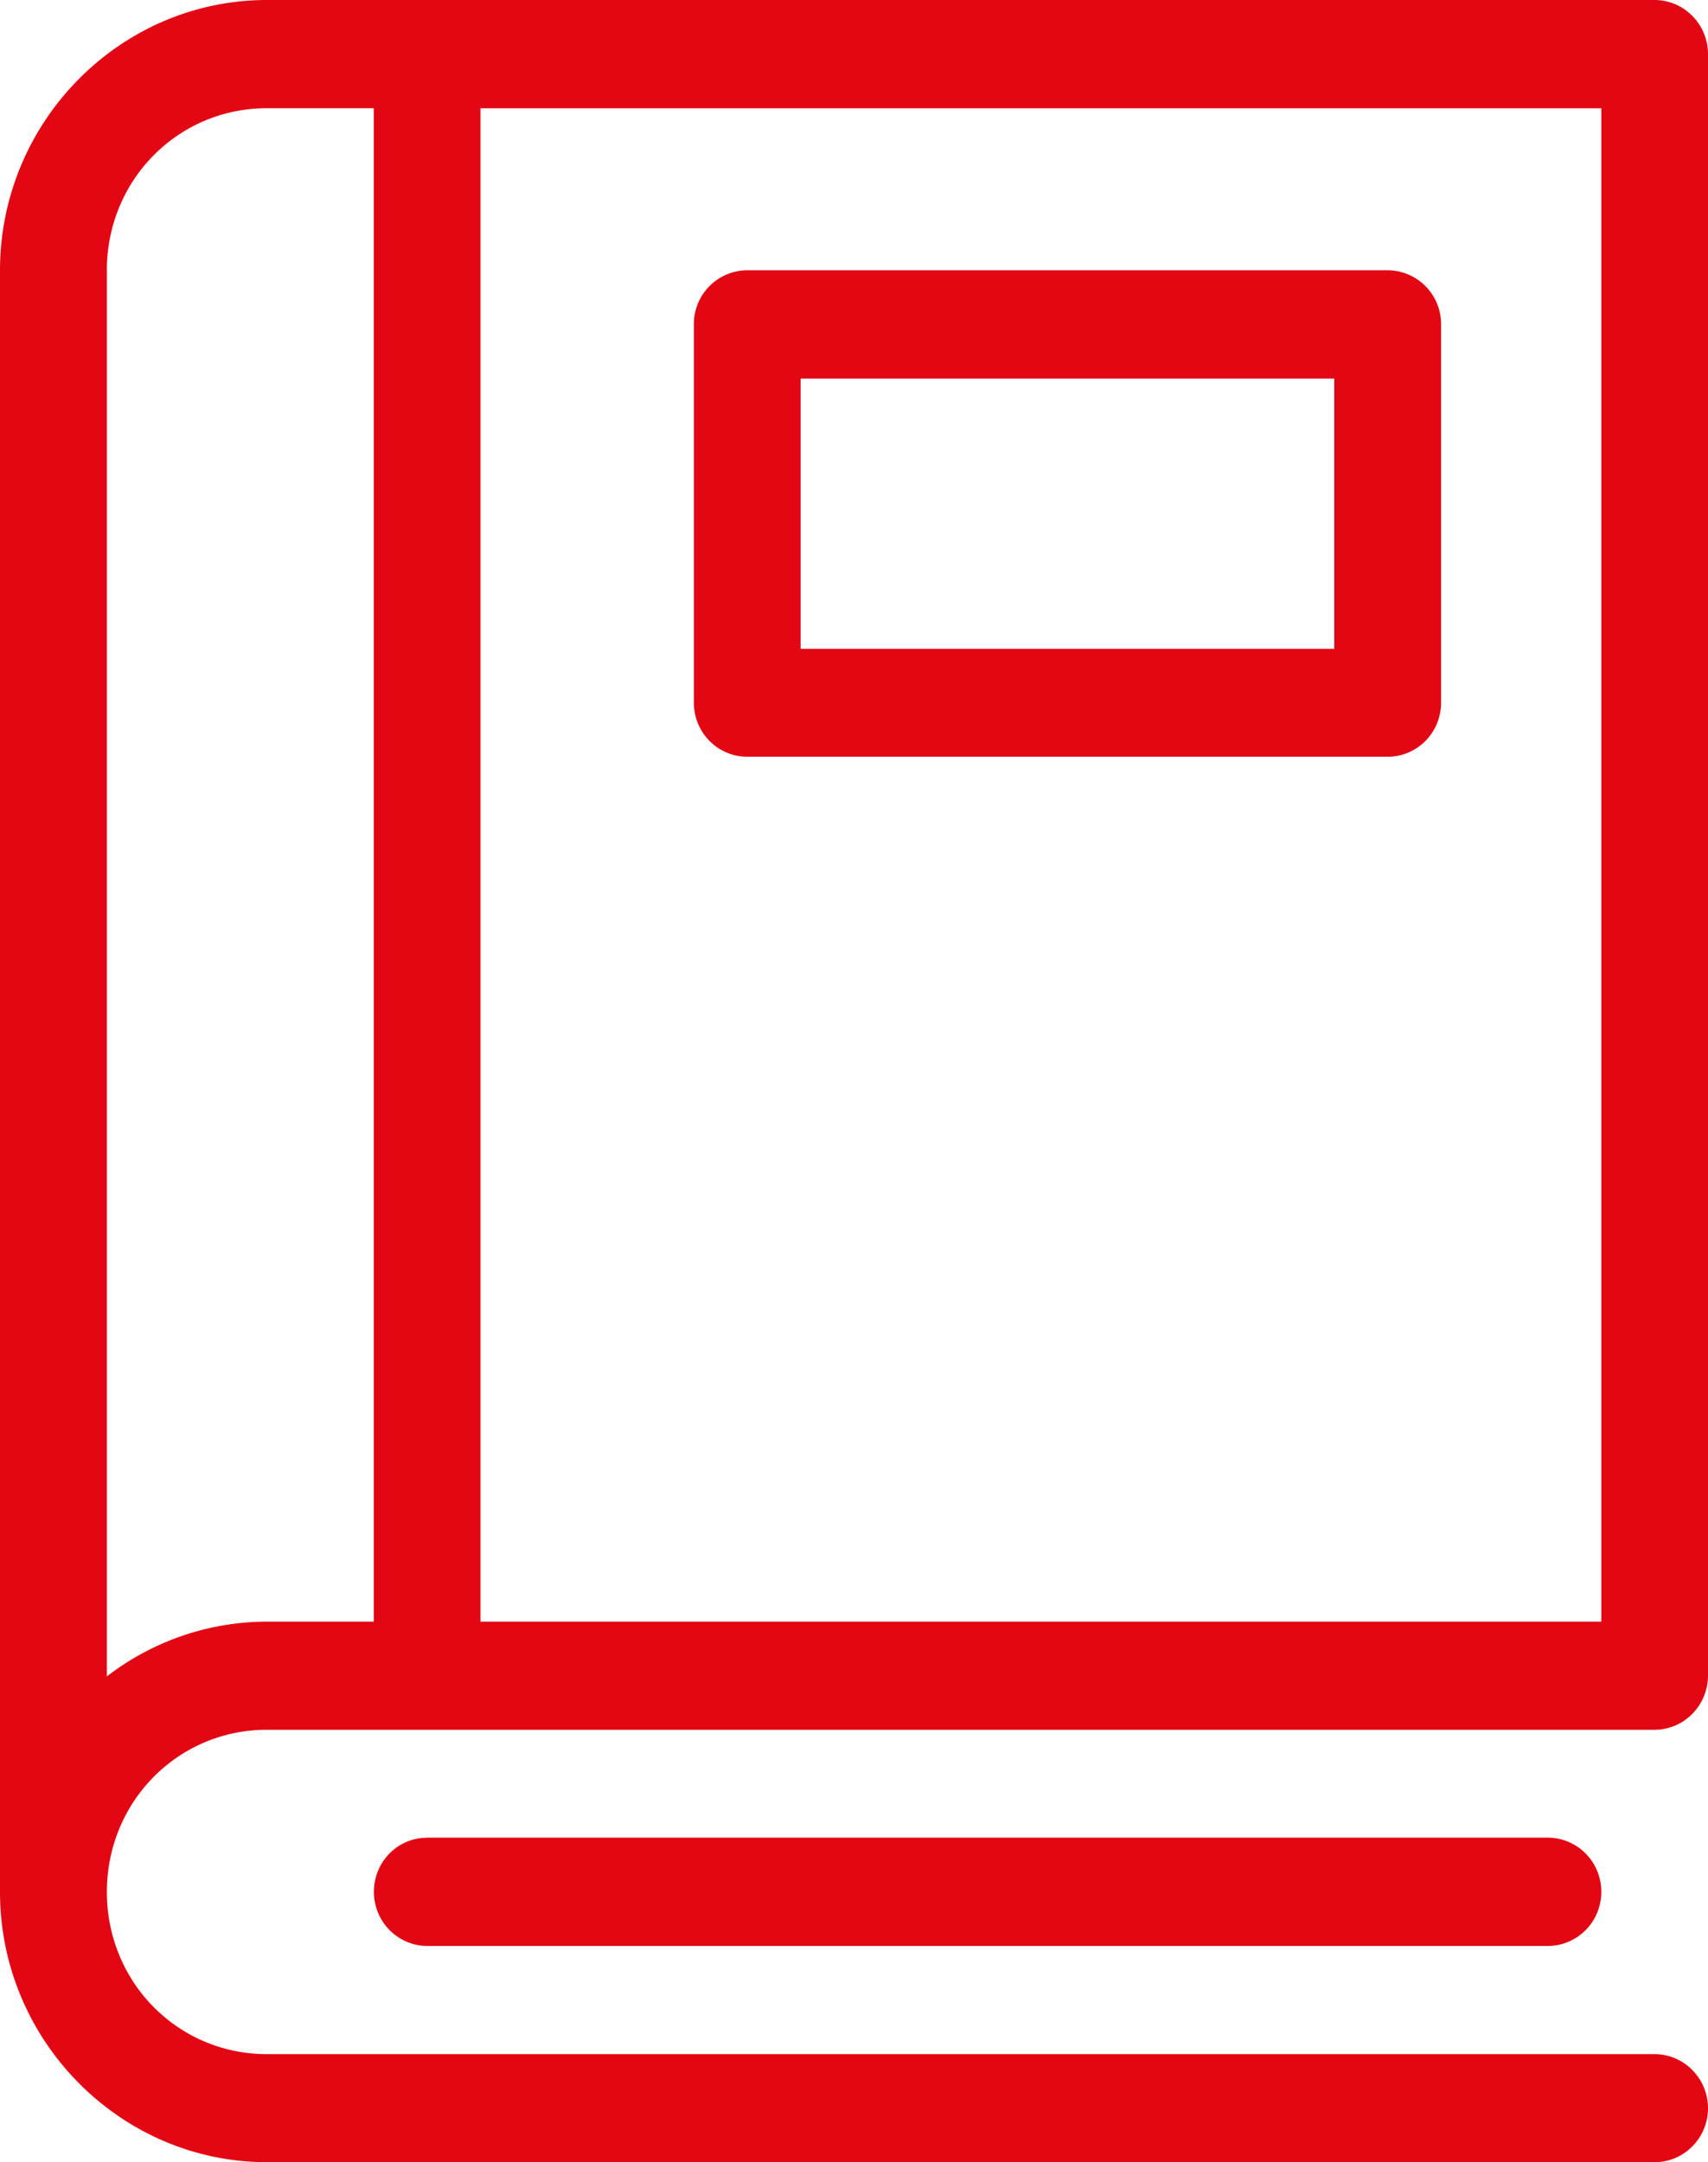
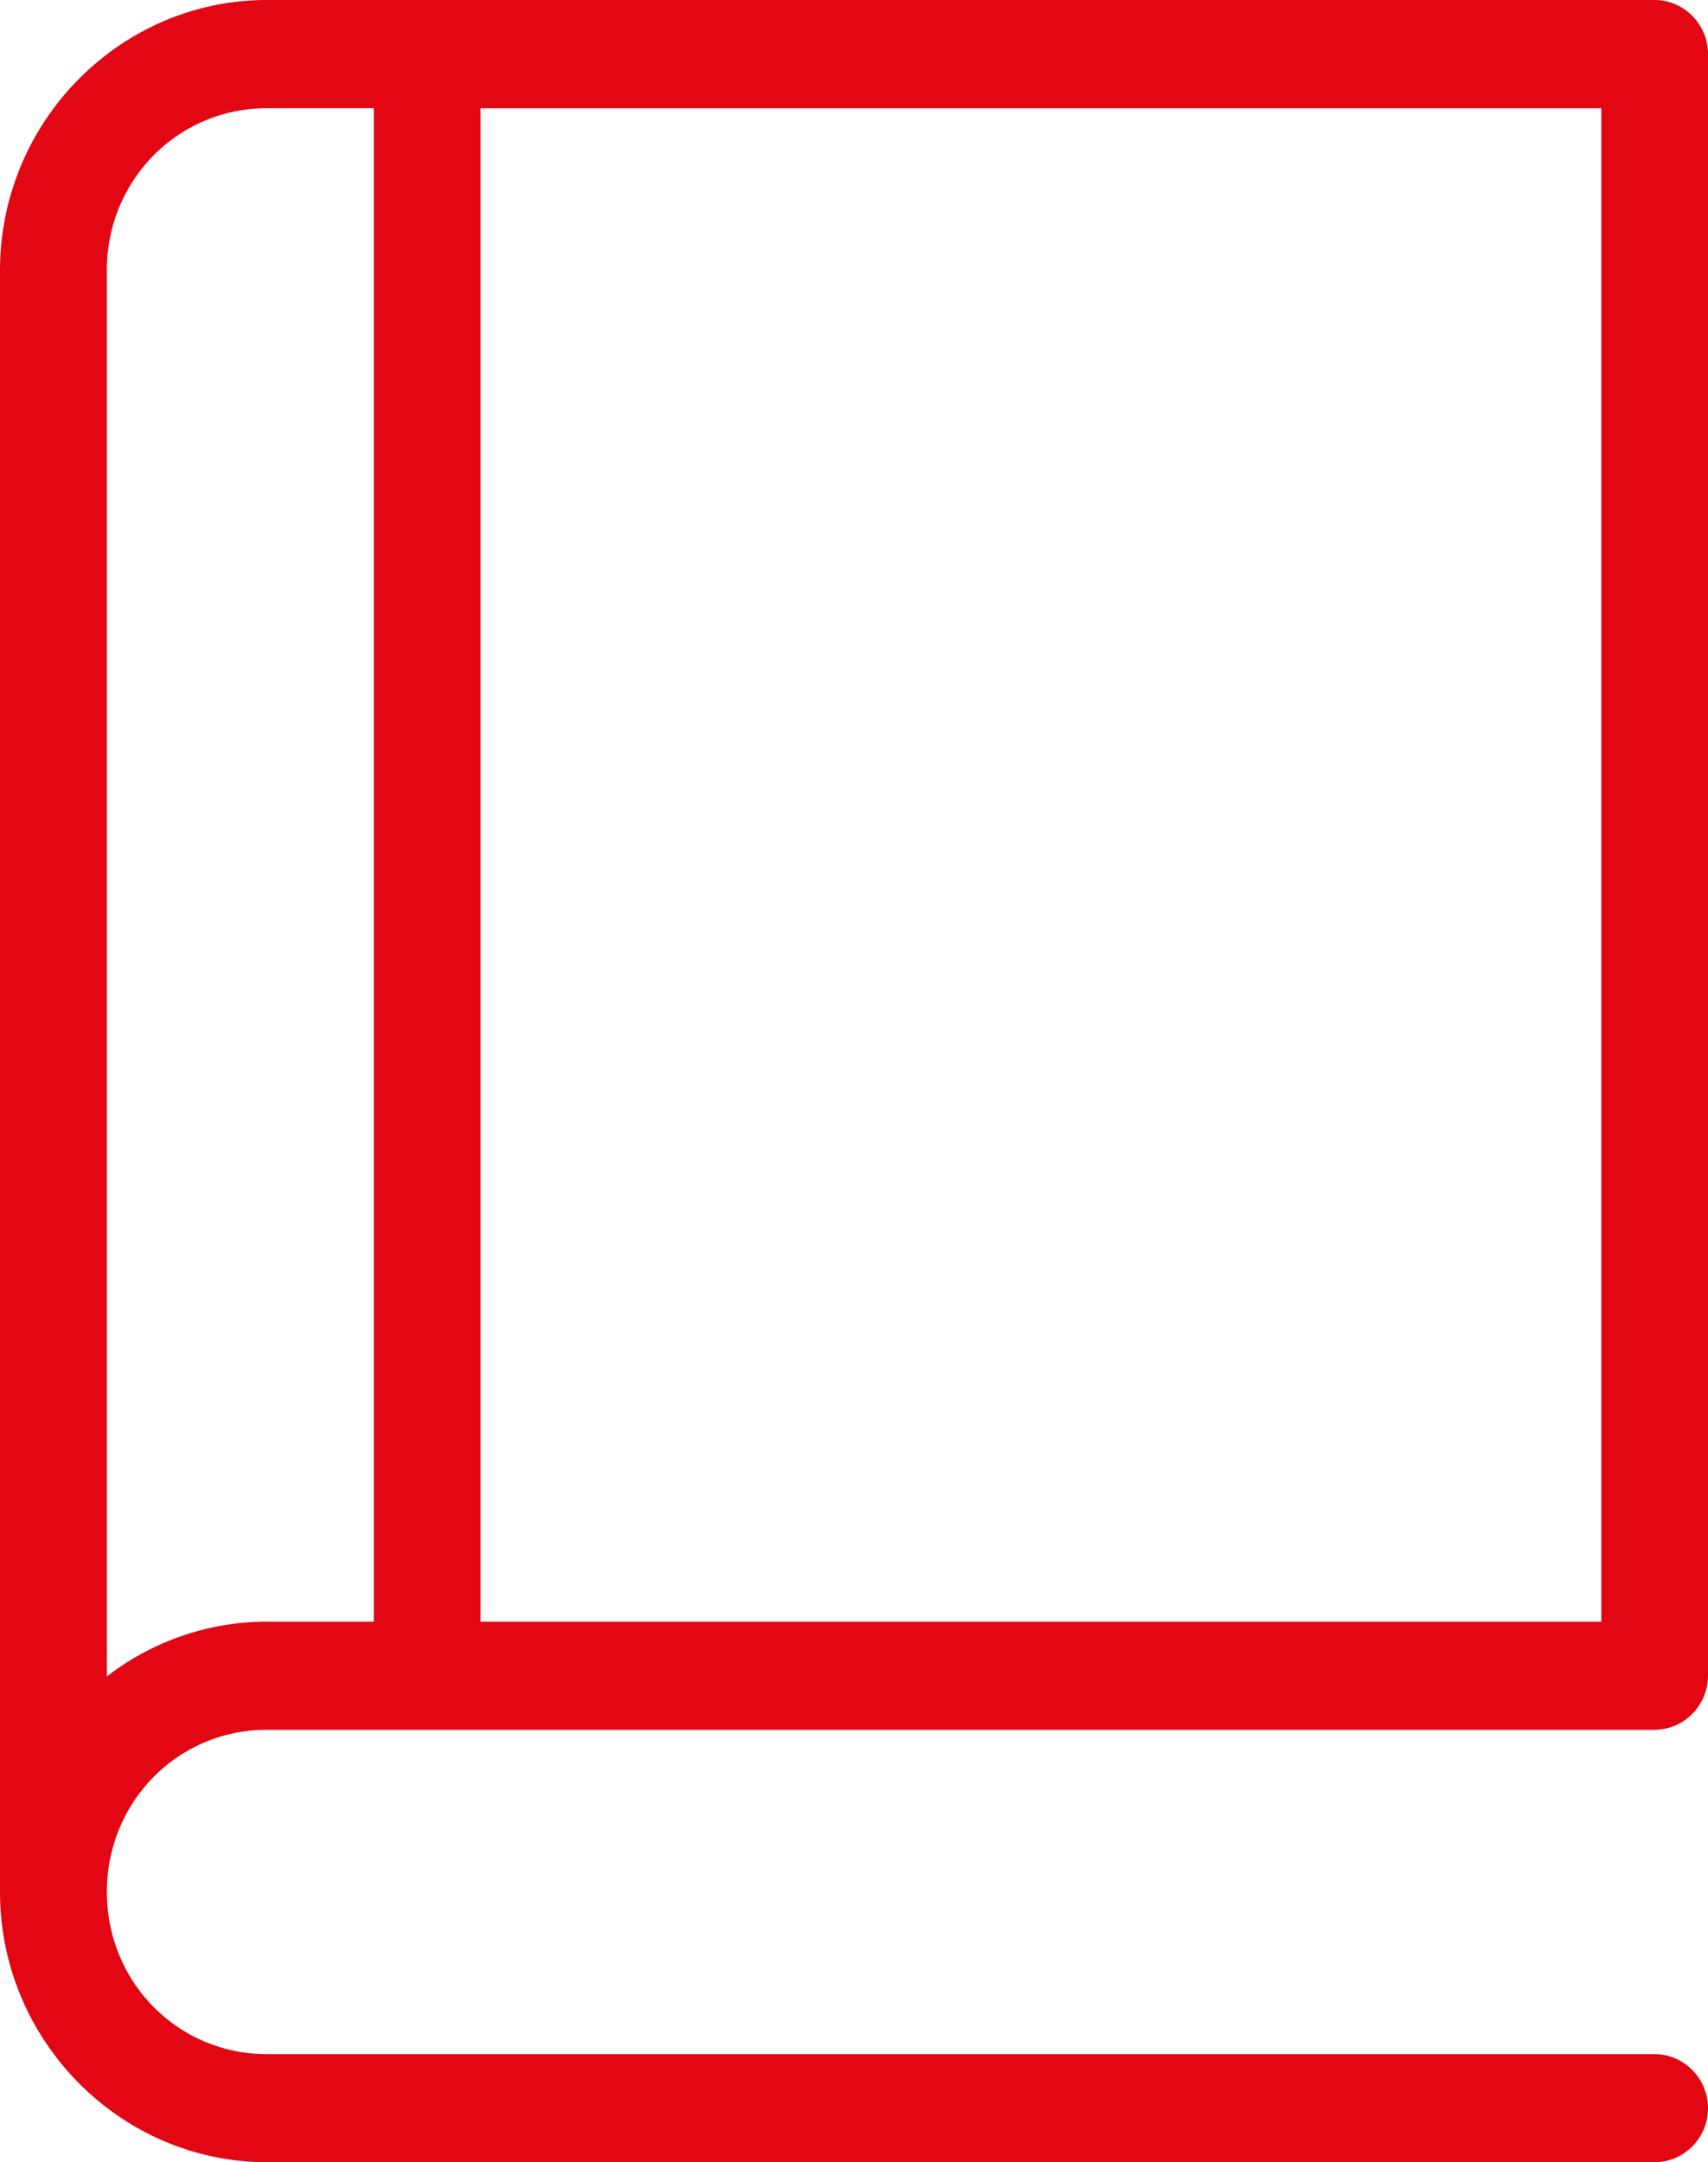
<svg xmlns="http://www.w3.org/2000/svg" width="49" height="62" fill="none">
-   <path fill="#E30613" d="M12.253 52.697c-.848 0-1.526.692-1.526 1.55 0 .412.16.805.447 1.096.287.29.678.457 1.082.457H44.41c.402 0 .795-.167 1.082-.457.287-.29.447-.682.447-1.096 0-.413-.16-.804-.447-1.095a1.528 1.528 0 0 0-1.082-.458H12.256l-.003.003ZM39.81 7.75H21.438a1.54 1.54 0 0 0-1.532 1.548v10.848c0 .862.684 1.553 1.532 1.553H39.81c.848 0 1.532-.691 1.532-1.553V9.298A1.54 1.54 0 0 0 39.81 7.75Zm-1.532 10.856h-15.31v-7.752h15.31v7.752Z" />
  <path fill="#E30613" d="M7.658 49.601h39.808c.843 0 1.534-.697 1.534-1.556V1.551C49 .697 48.31 0 47.466 0H7.658C3.45 0 0 3.487 0 7.753v46.5C0 58.508 3.45 62 7.658 62h39.808c.848 0 1.534-.694 1.534-1.548 0-.854-.69-1.55-1.534-1.55H7.658c-2.555 0-4.592-2.063-4.592-4.65 0-2.586 2.037-4.651 4.592-4.651Zm6.127-46.497h32.154V46.5H13.785V3.104ZM3.065 7.753c0-2.587 2.038-4.65 4.593-4.65h3.066V46.5H7.658a7.533 7.533 0 0 0-4.592 1.571V7.753Z" />
</svg>